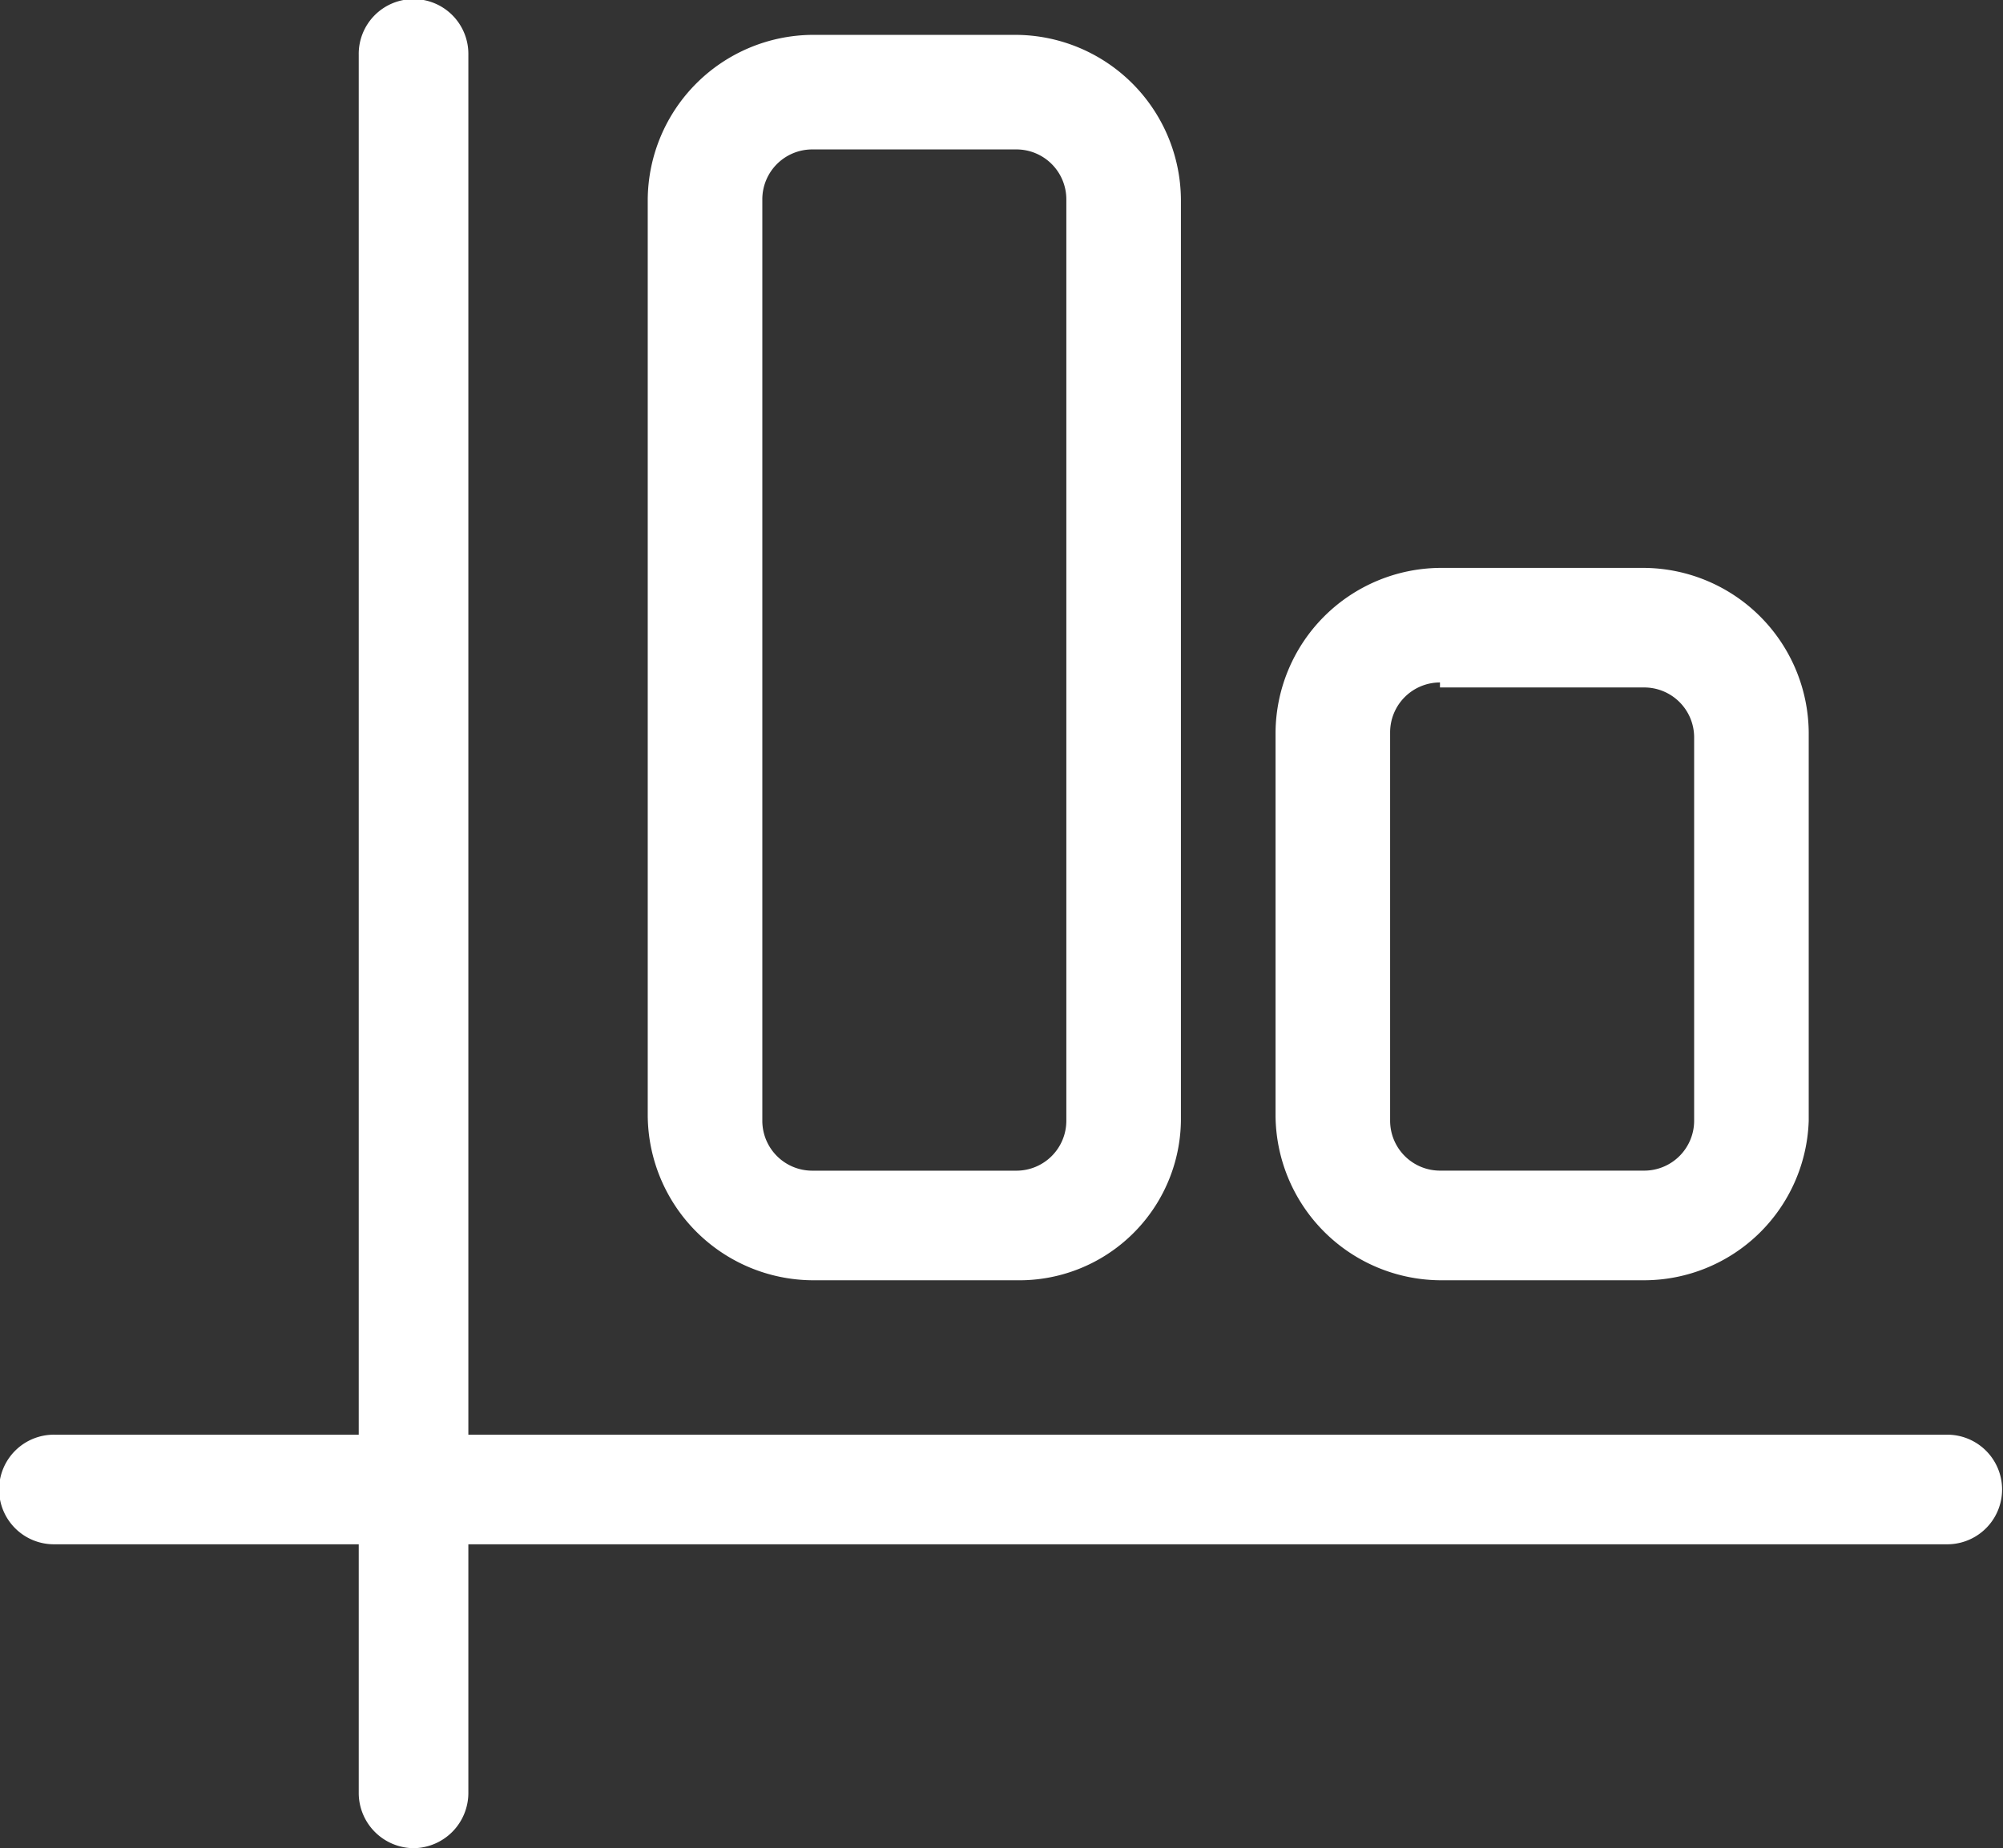
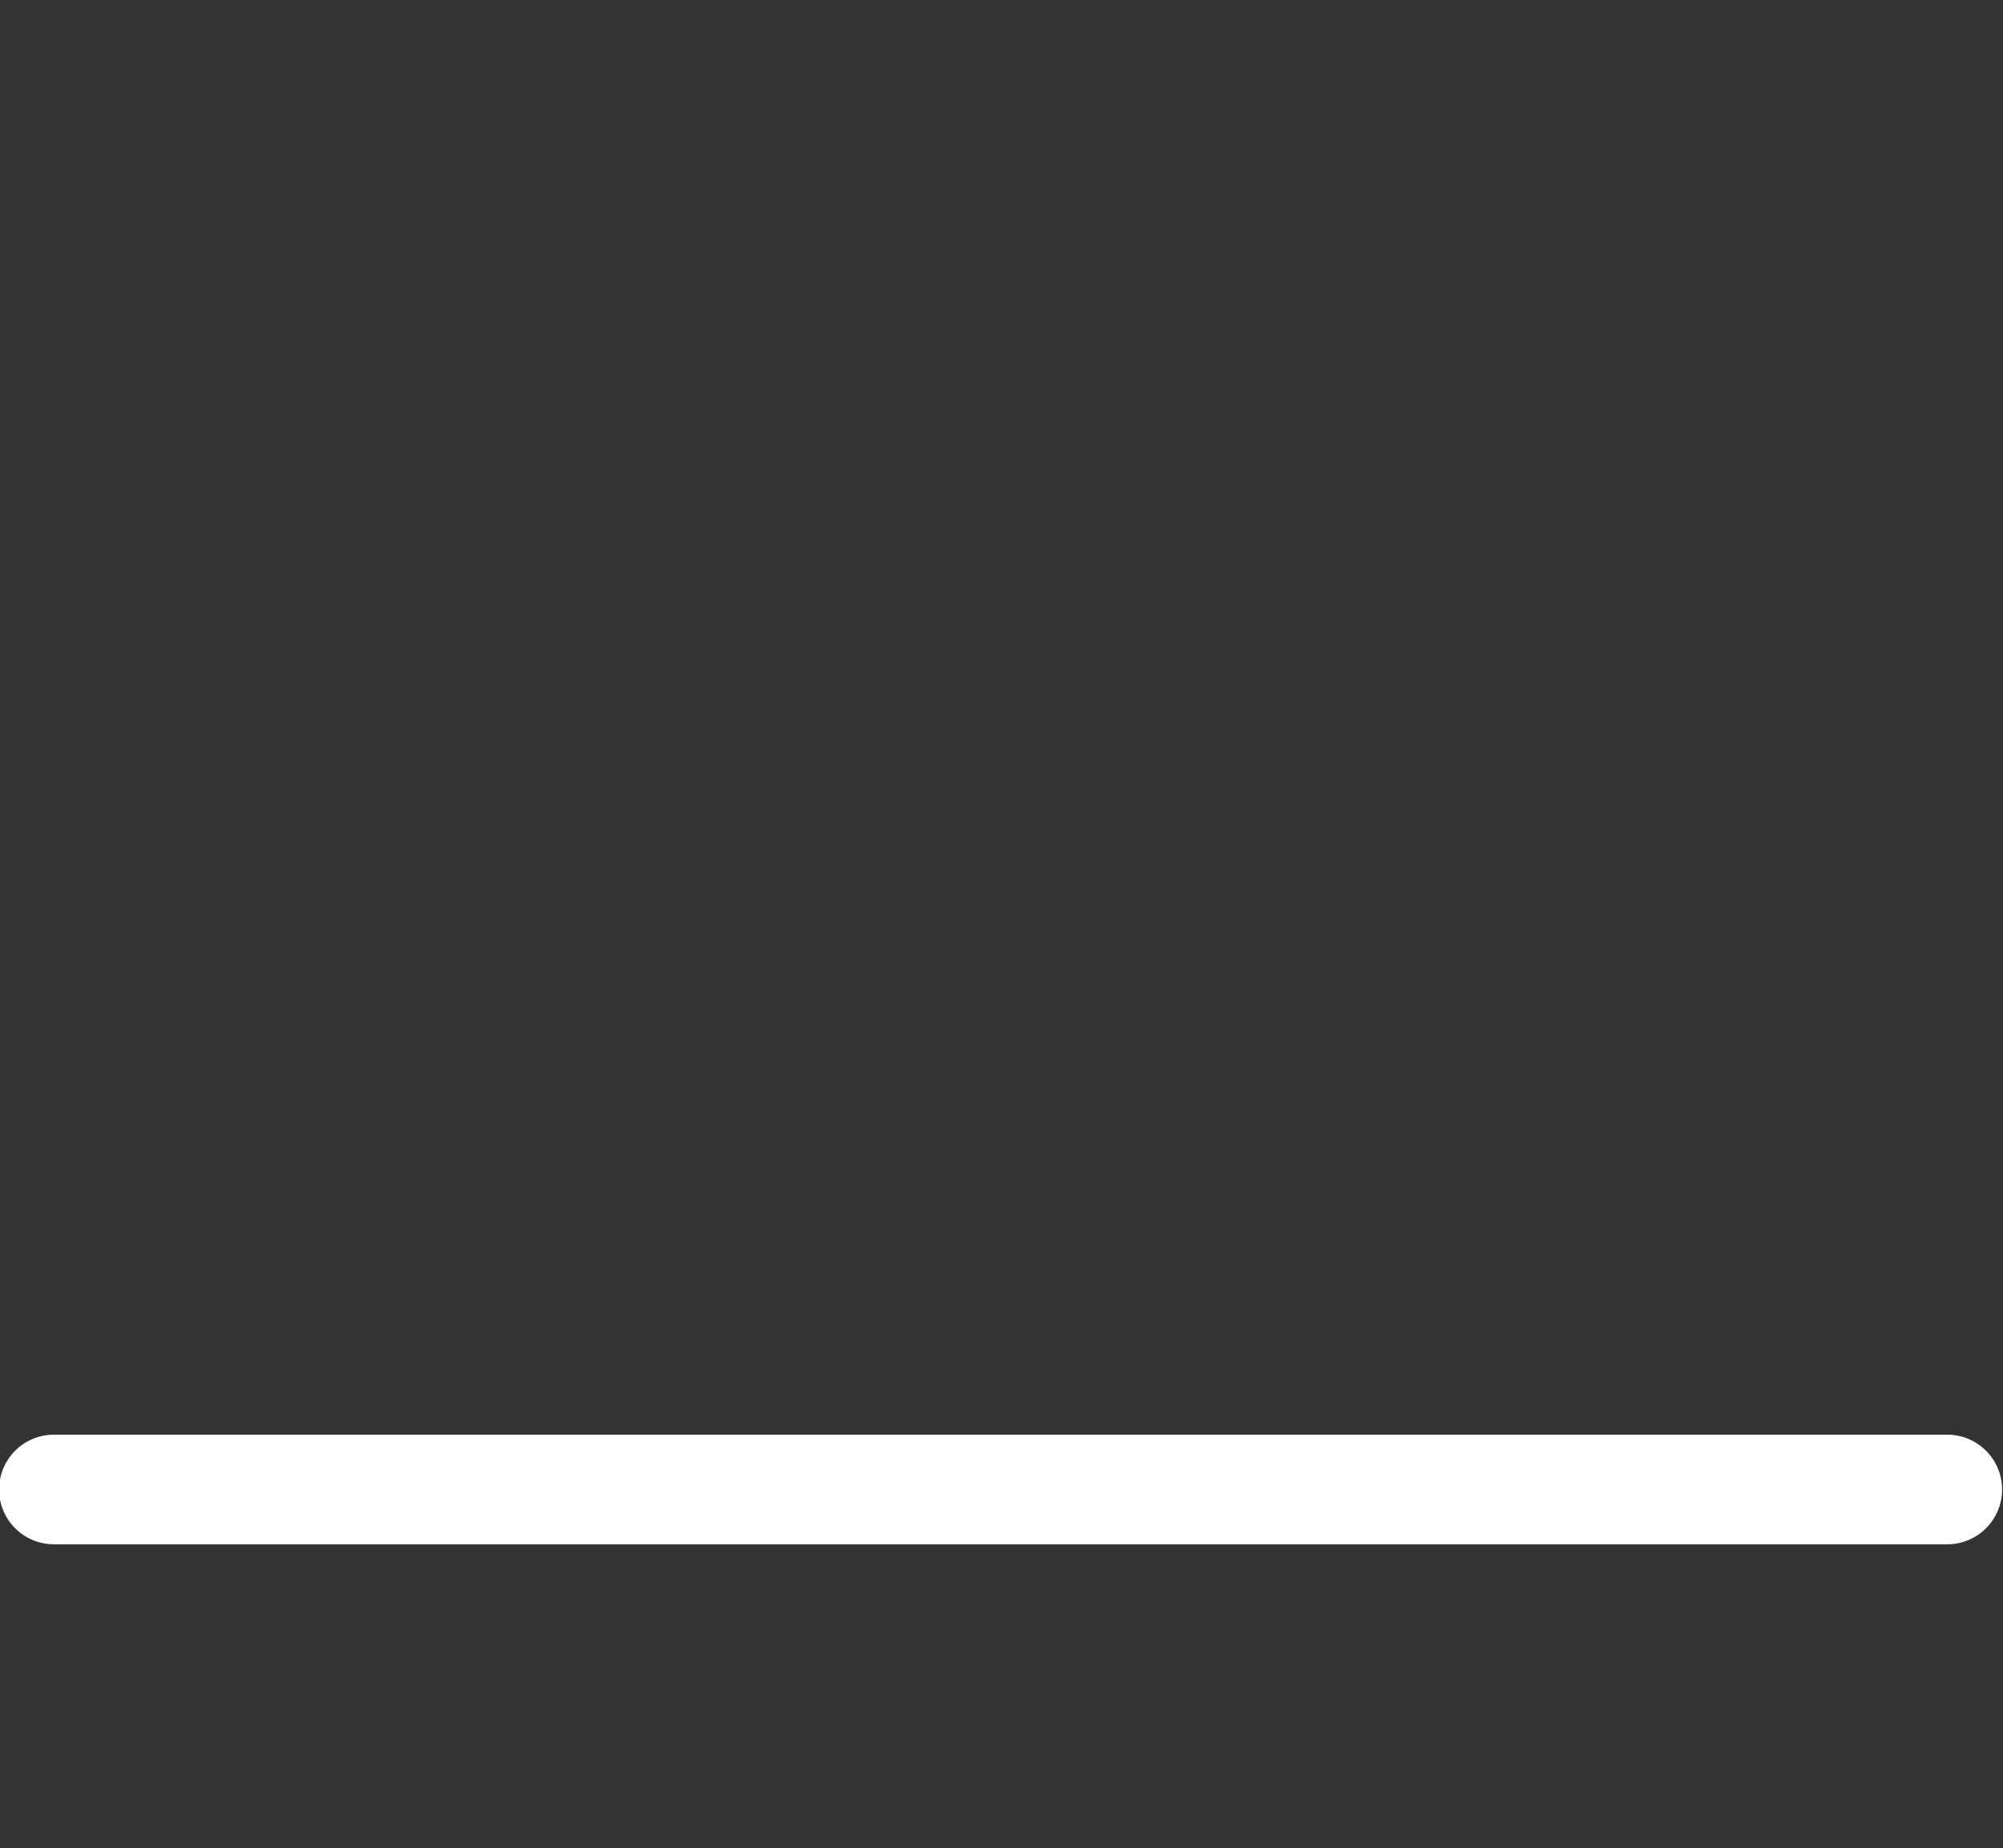
<svg xmlns="http://www.w3.org/2000/svg" width="131.11" height="121" viewBox="0 0 131.11 121">
  <rect x="0" y="0" width="131.11" height="121" fill="#333333" stroke="none" />
  <g transform="translate(-14.9 -16.5)">
    <g transform="translate(38.382 16.5)">
-       <path d="M25.688,137.5a3.619,3.619,0,0,1-3.588-3.588V20.088a3.588,3.588,0,1,1,7.175,0V133.912A3.619,3.619,0,0,1,25.688,137.5Z" transform="translate(-22.1 -16.5)" fill="#fff" />
-     </g>
+       </g>
    <g transform="translate(14.9 110.429)">
      <path d="M142.422,52.475H18.488a3.588,3.588,0,1,1,0-7.175H142.422a3.588,3.588,0,0,1,0,7.175Z" transform="translate(-14.9 -45.3)" fill="#fff" />
    </g>
    <g transform="translate(98.393 53.68)">
-       <path d="M64.635,74.539H51.263A10.858,10.858,0,0,1,40.5,63.776V38.663A10.858,10.858,0,0,1,51.263,27.9H64.635A10.858,10.858,0,0,1,75.4,38.663V64.1A10.793,10.793,0,0,1,64.635,74.539ZM51.263,35.4A3.268,3.268,0,0,0,48,38.663V64.1a3.268,3.268,0,0,0,3.261,3.261H64.635A3.268,3.268,0,0,0,67.9,64.1V38.989a3.268,3.268,0,0,0-3.261-3.261H51.263Z" transform="translate(-40.5 -27.9)" fill="#fff" />
-     </g>
+       </g>
    <g transform="translate(57.299 18.783)">
-       <path d="M52.035,98.736H38.663A10.858,10.858,0,0,1,27.9,87.973V27.963A10.858,10.858,0,0,1,38.663,17.2H52.035A10.858,10.858,0,0,1,62.8,27.963V88.3A10.581,10.581,0,0,1,52.035,98.736ZM38.663,24.7A3.268,3.268,0,0,0,35.4,27.963V88.3a3.268,3.268,0,0,0,3.261,3.261H52.035A3.268,3.268,0,0,0,55.3,88.3V27.963A3.268,3.268,0,0,0,52.035,24.7Z" transform="translate(-27.9 -17.2)" fill="#fff" />
-     </g>
+       </g>
  </g>
</svg>